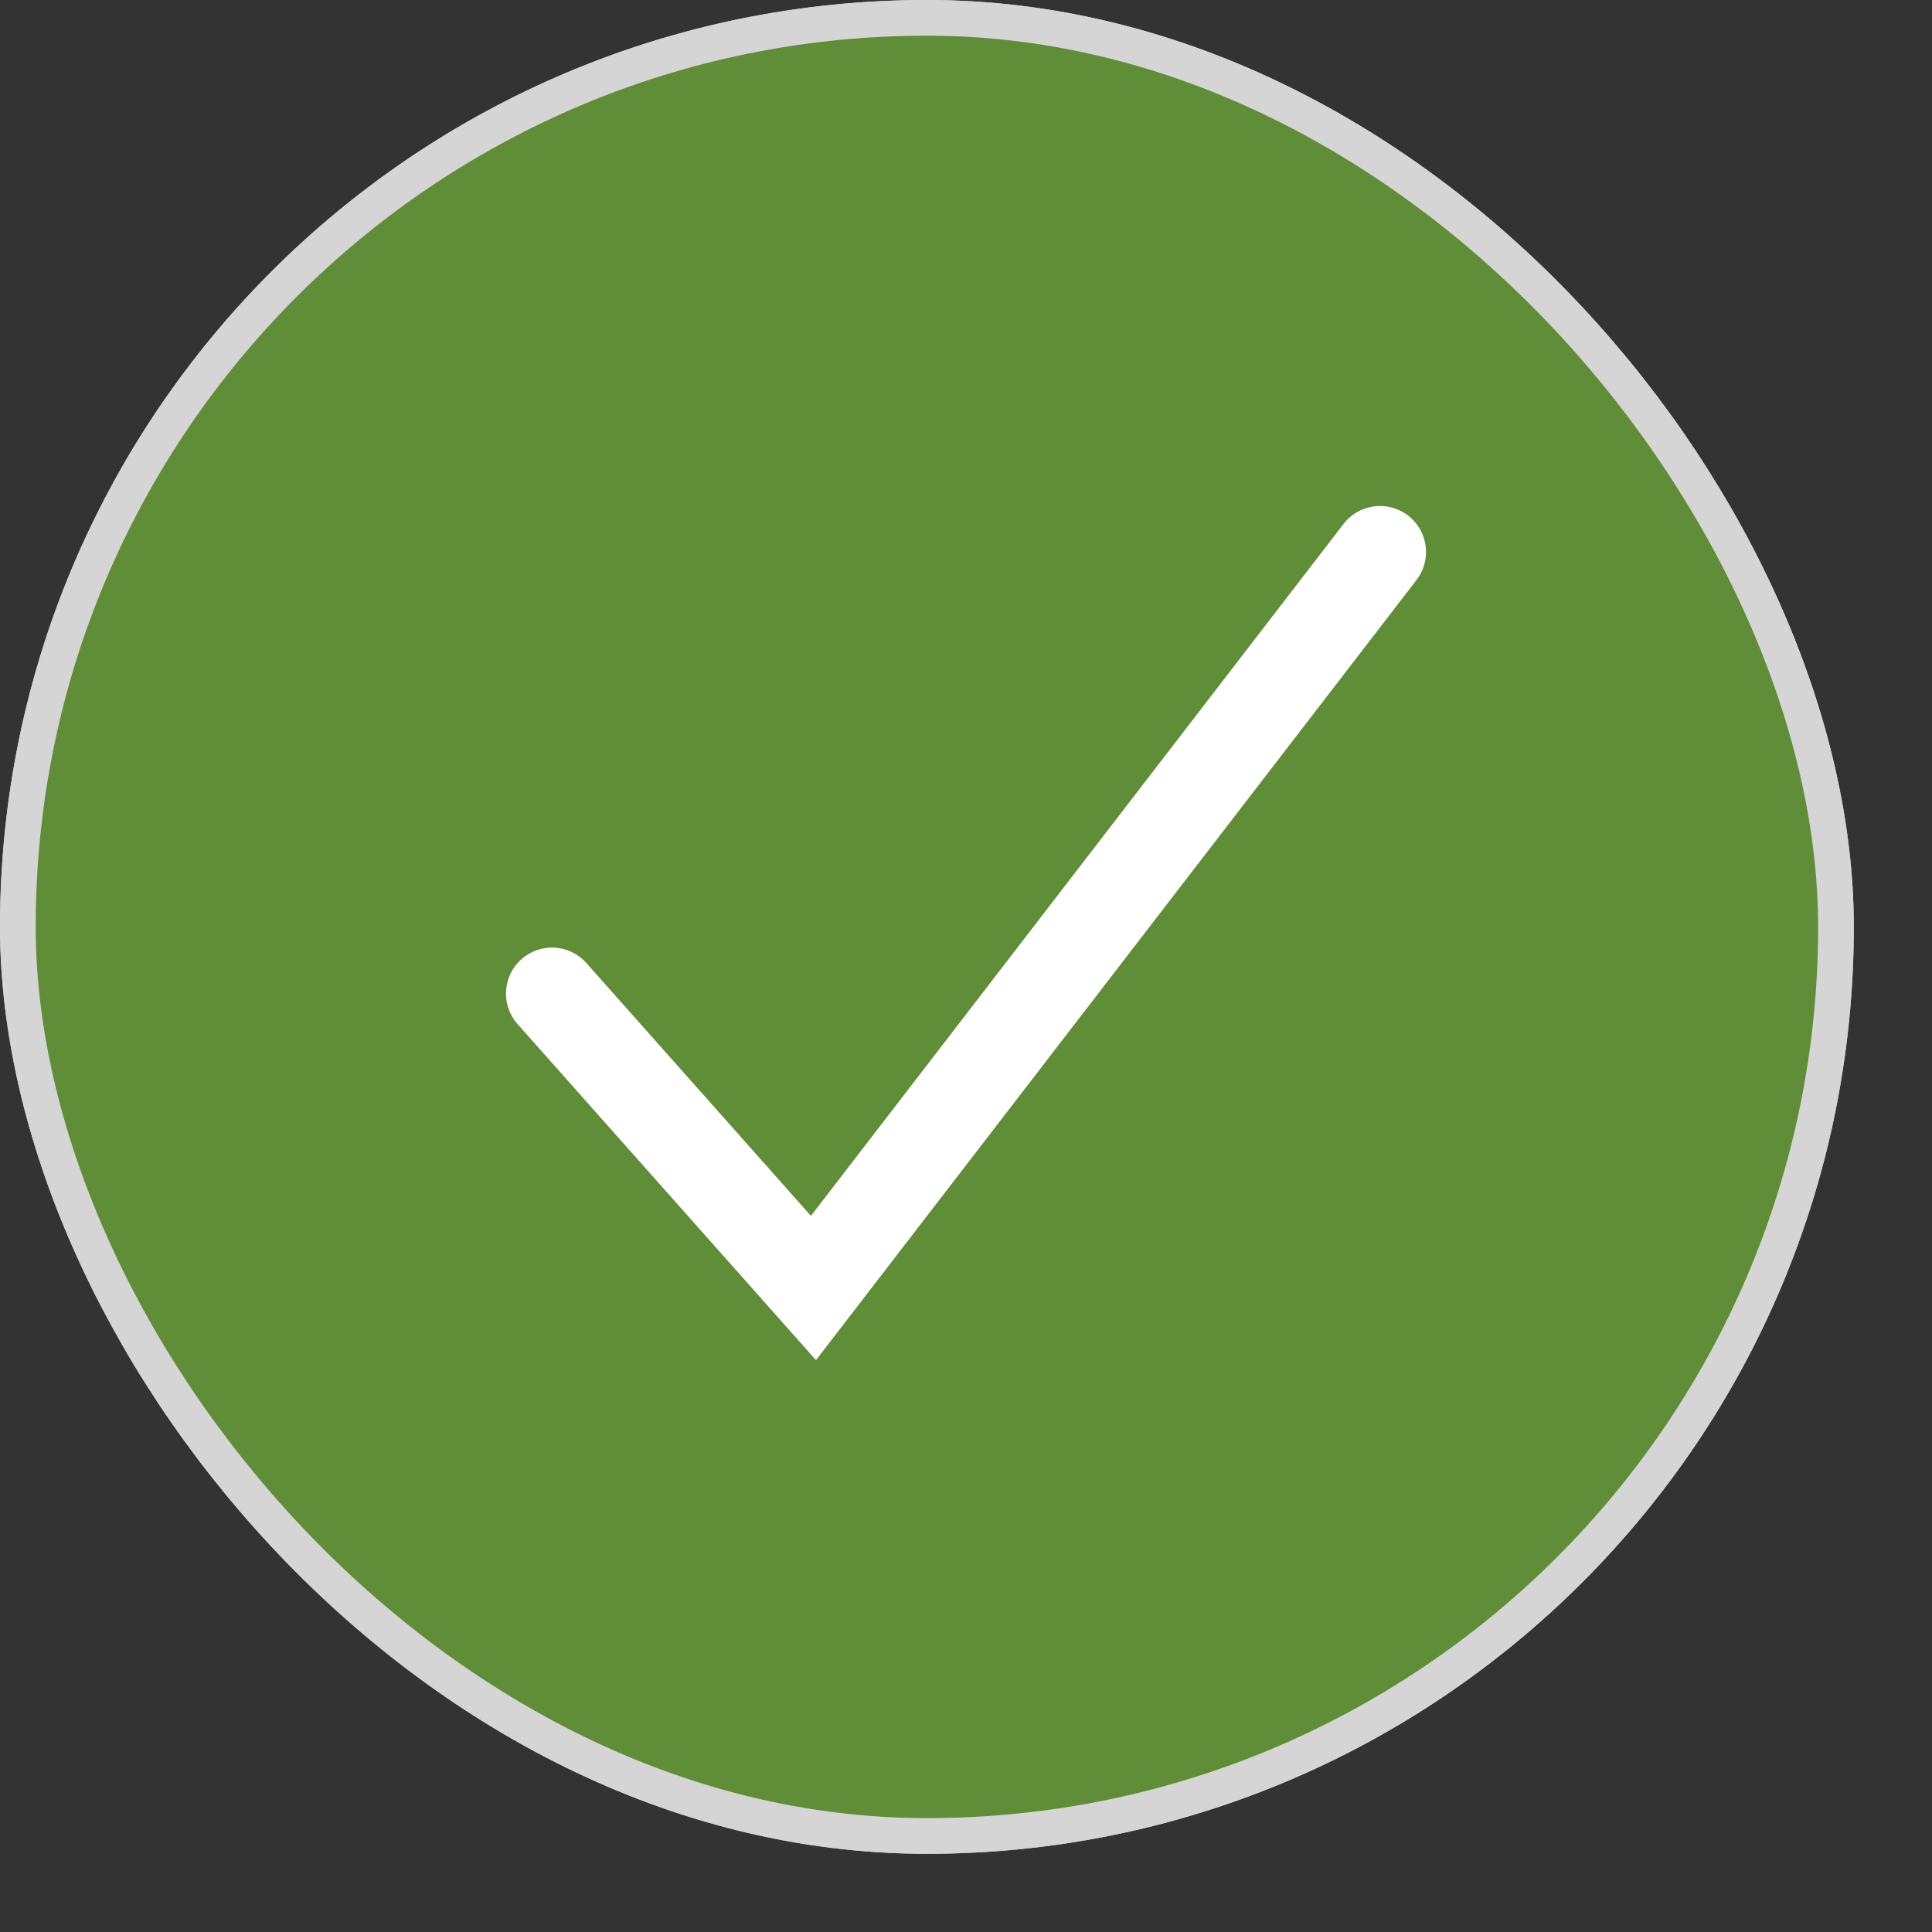
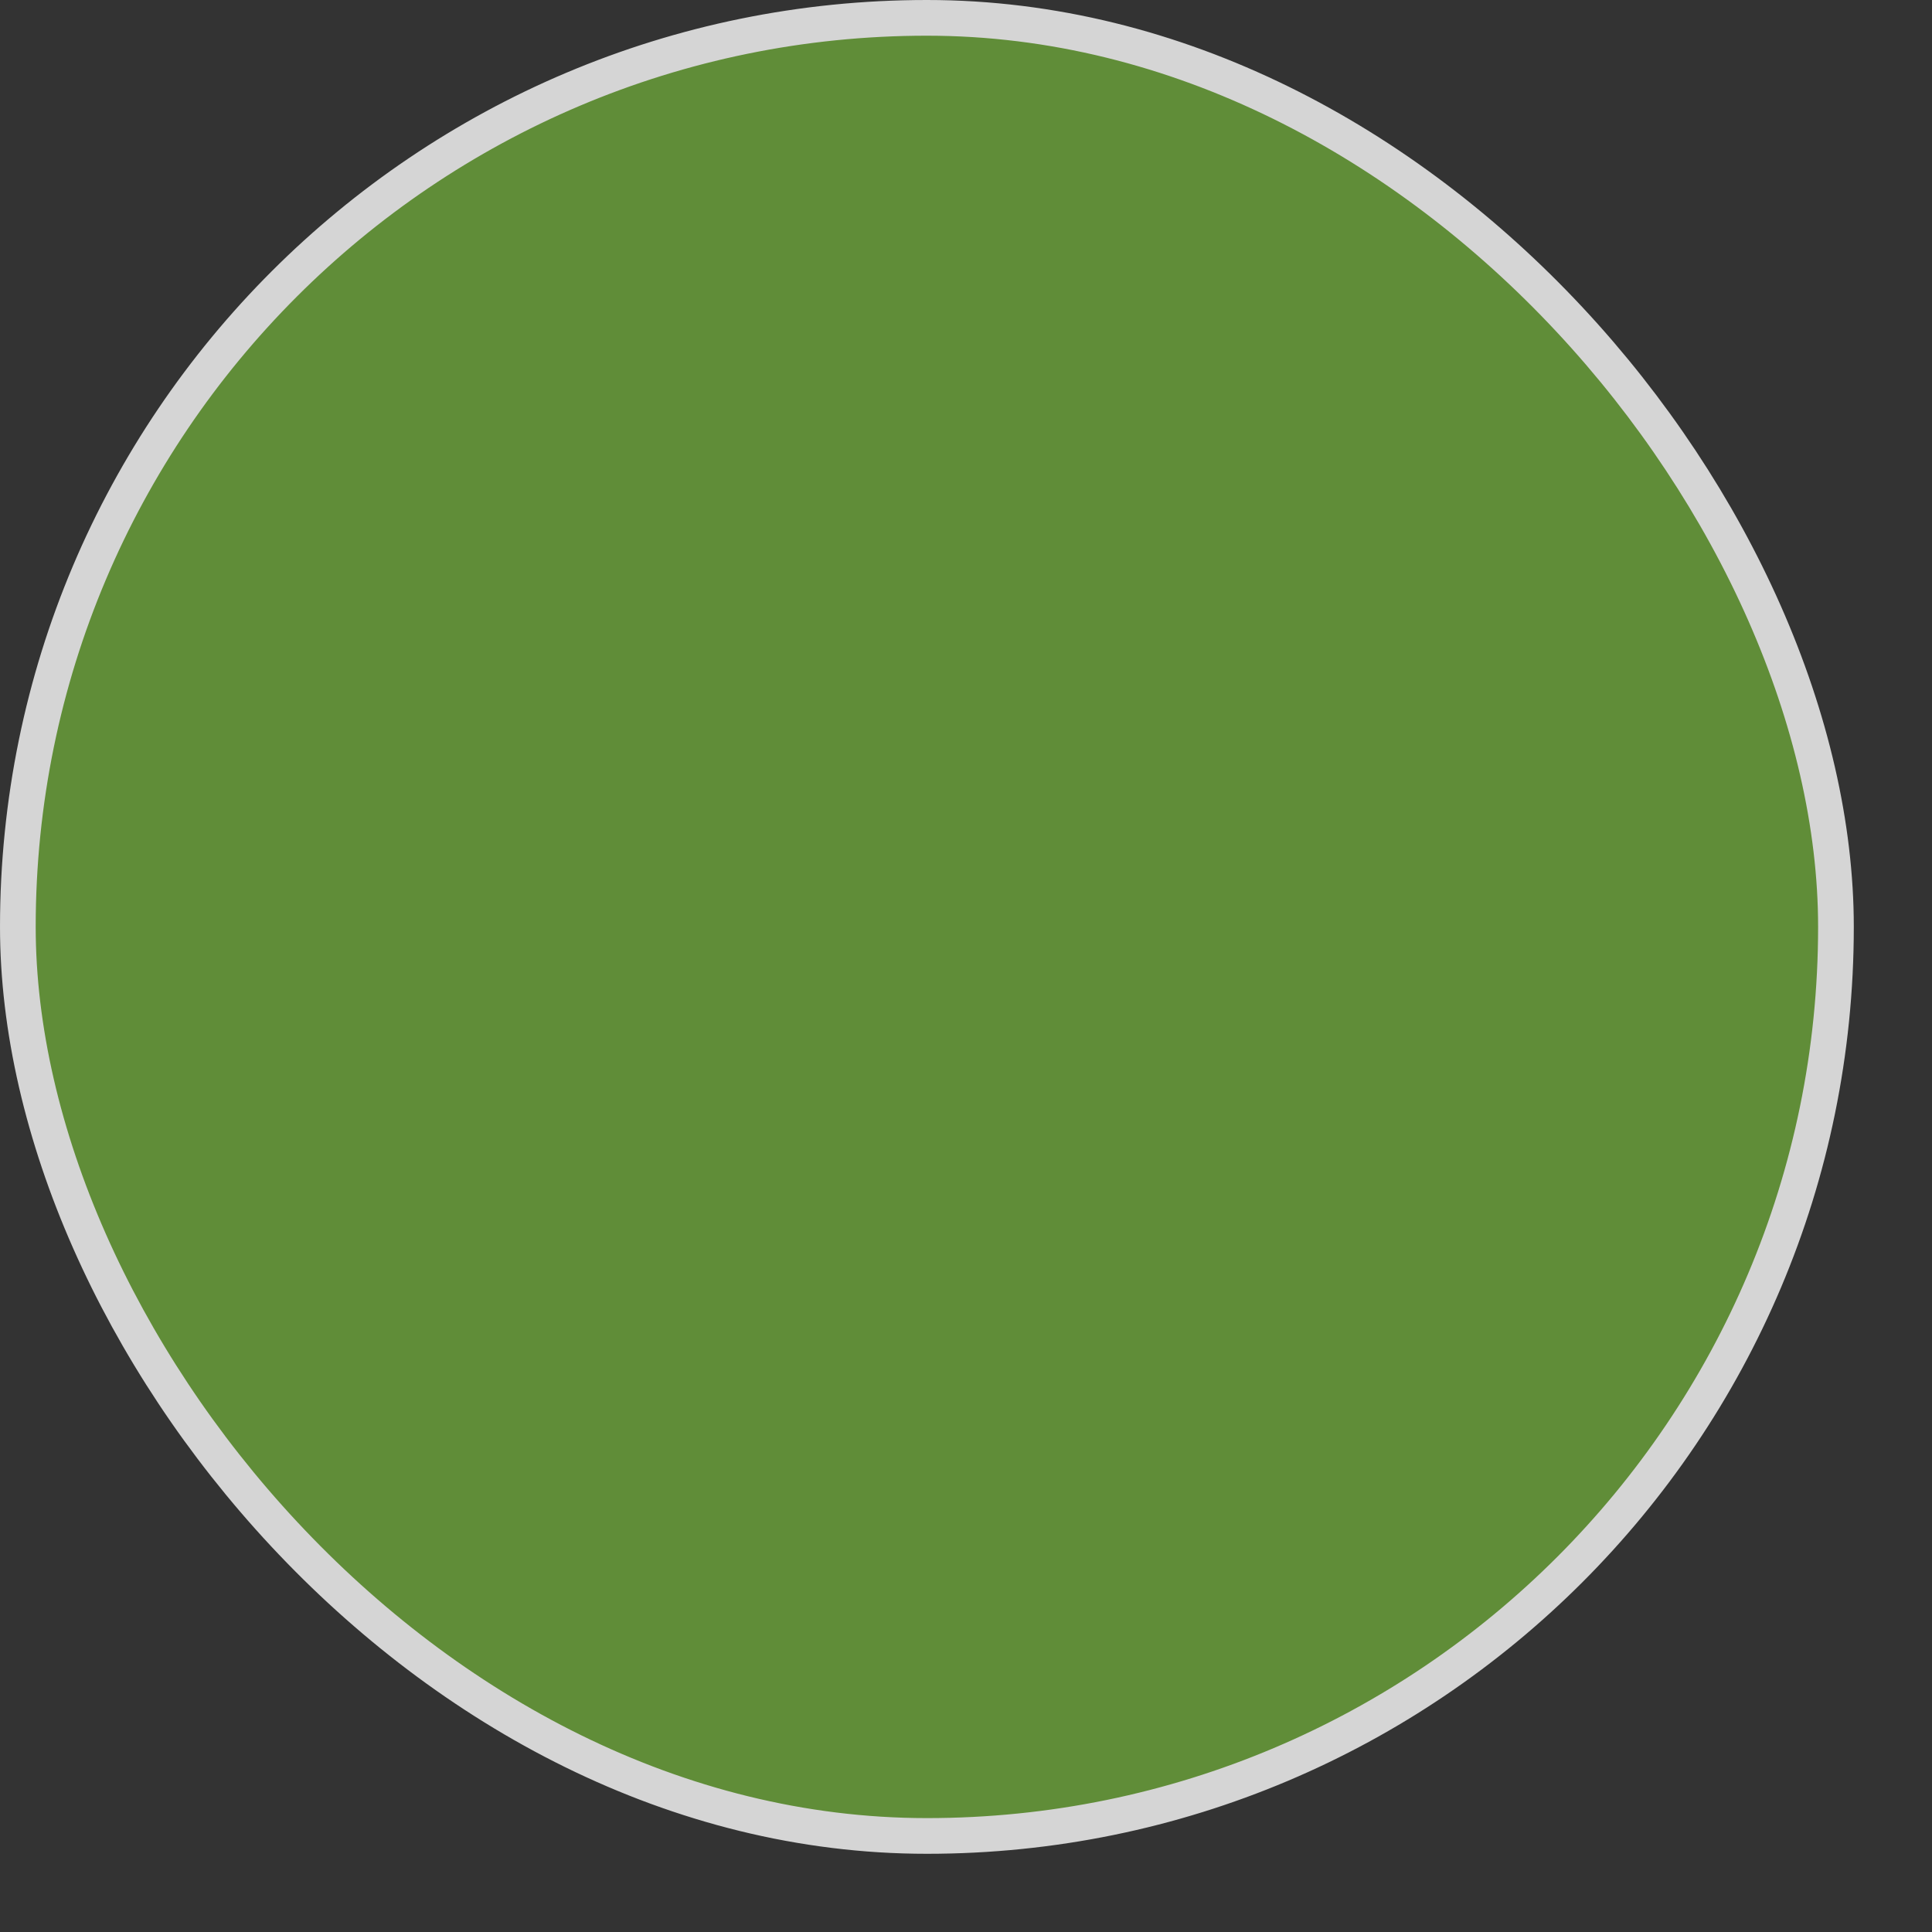
<svg xmlns="http://www.w3.org/2000/svg" width="21" height="21" viewBox="0 0 21 21" fill="none">
  <rect x="0" y="0" width="21" height="21" fill="#333333" stroke="none" />
-   <rect x="0.194" y="0.194" width="19.762" height="19.762" rx="9.881" fill="#DD2025" stroke="#D5D5D5" stroke-width="0.388" />
  <rect x="0.194" y="0.194" width="19.762" height="19.762" rx="9.881" fill="#608D38" stroke="#D5D5D5" stroke-width="0.388" />
-   <path d="M6 10.8L8.842 14L15 6" stroke="white" stroke-linecap="round" />
</svg>